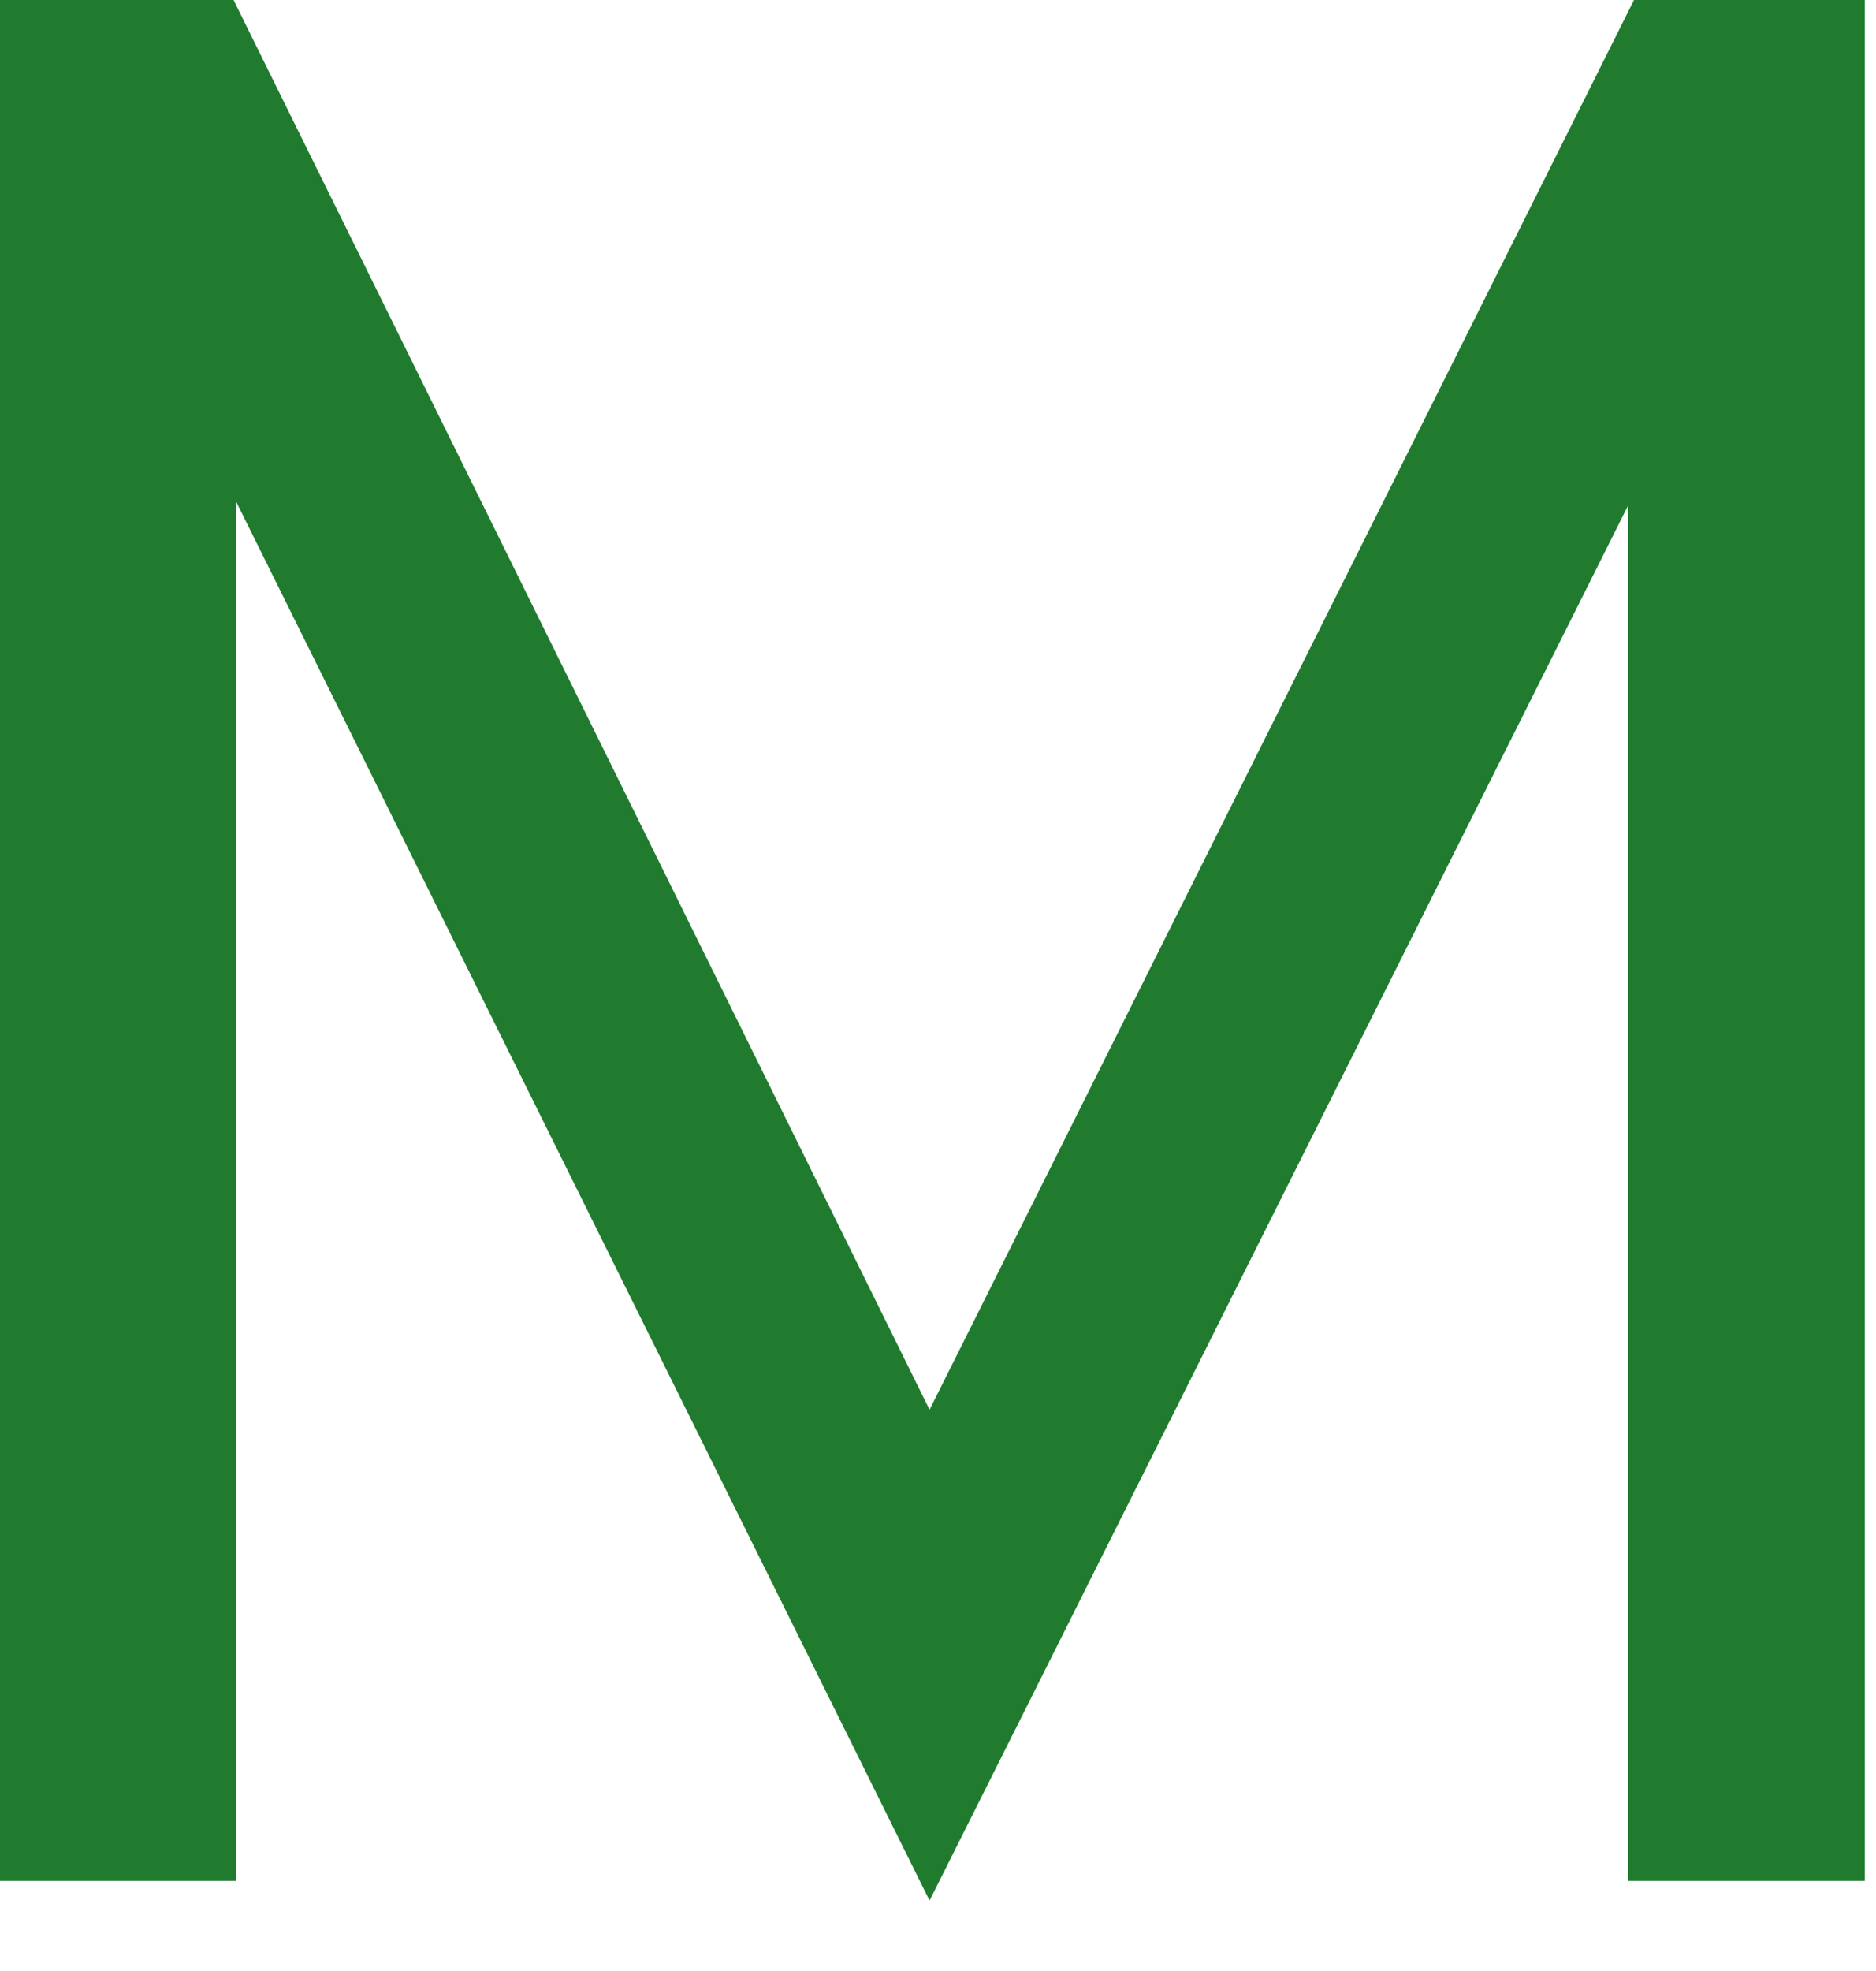
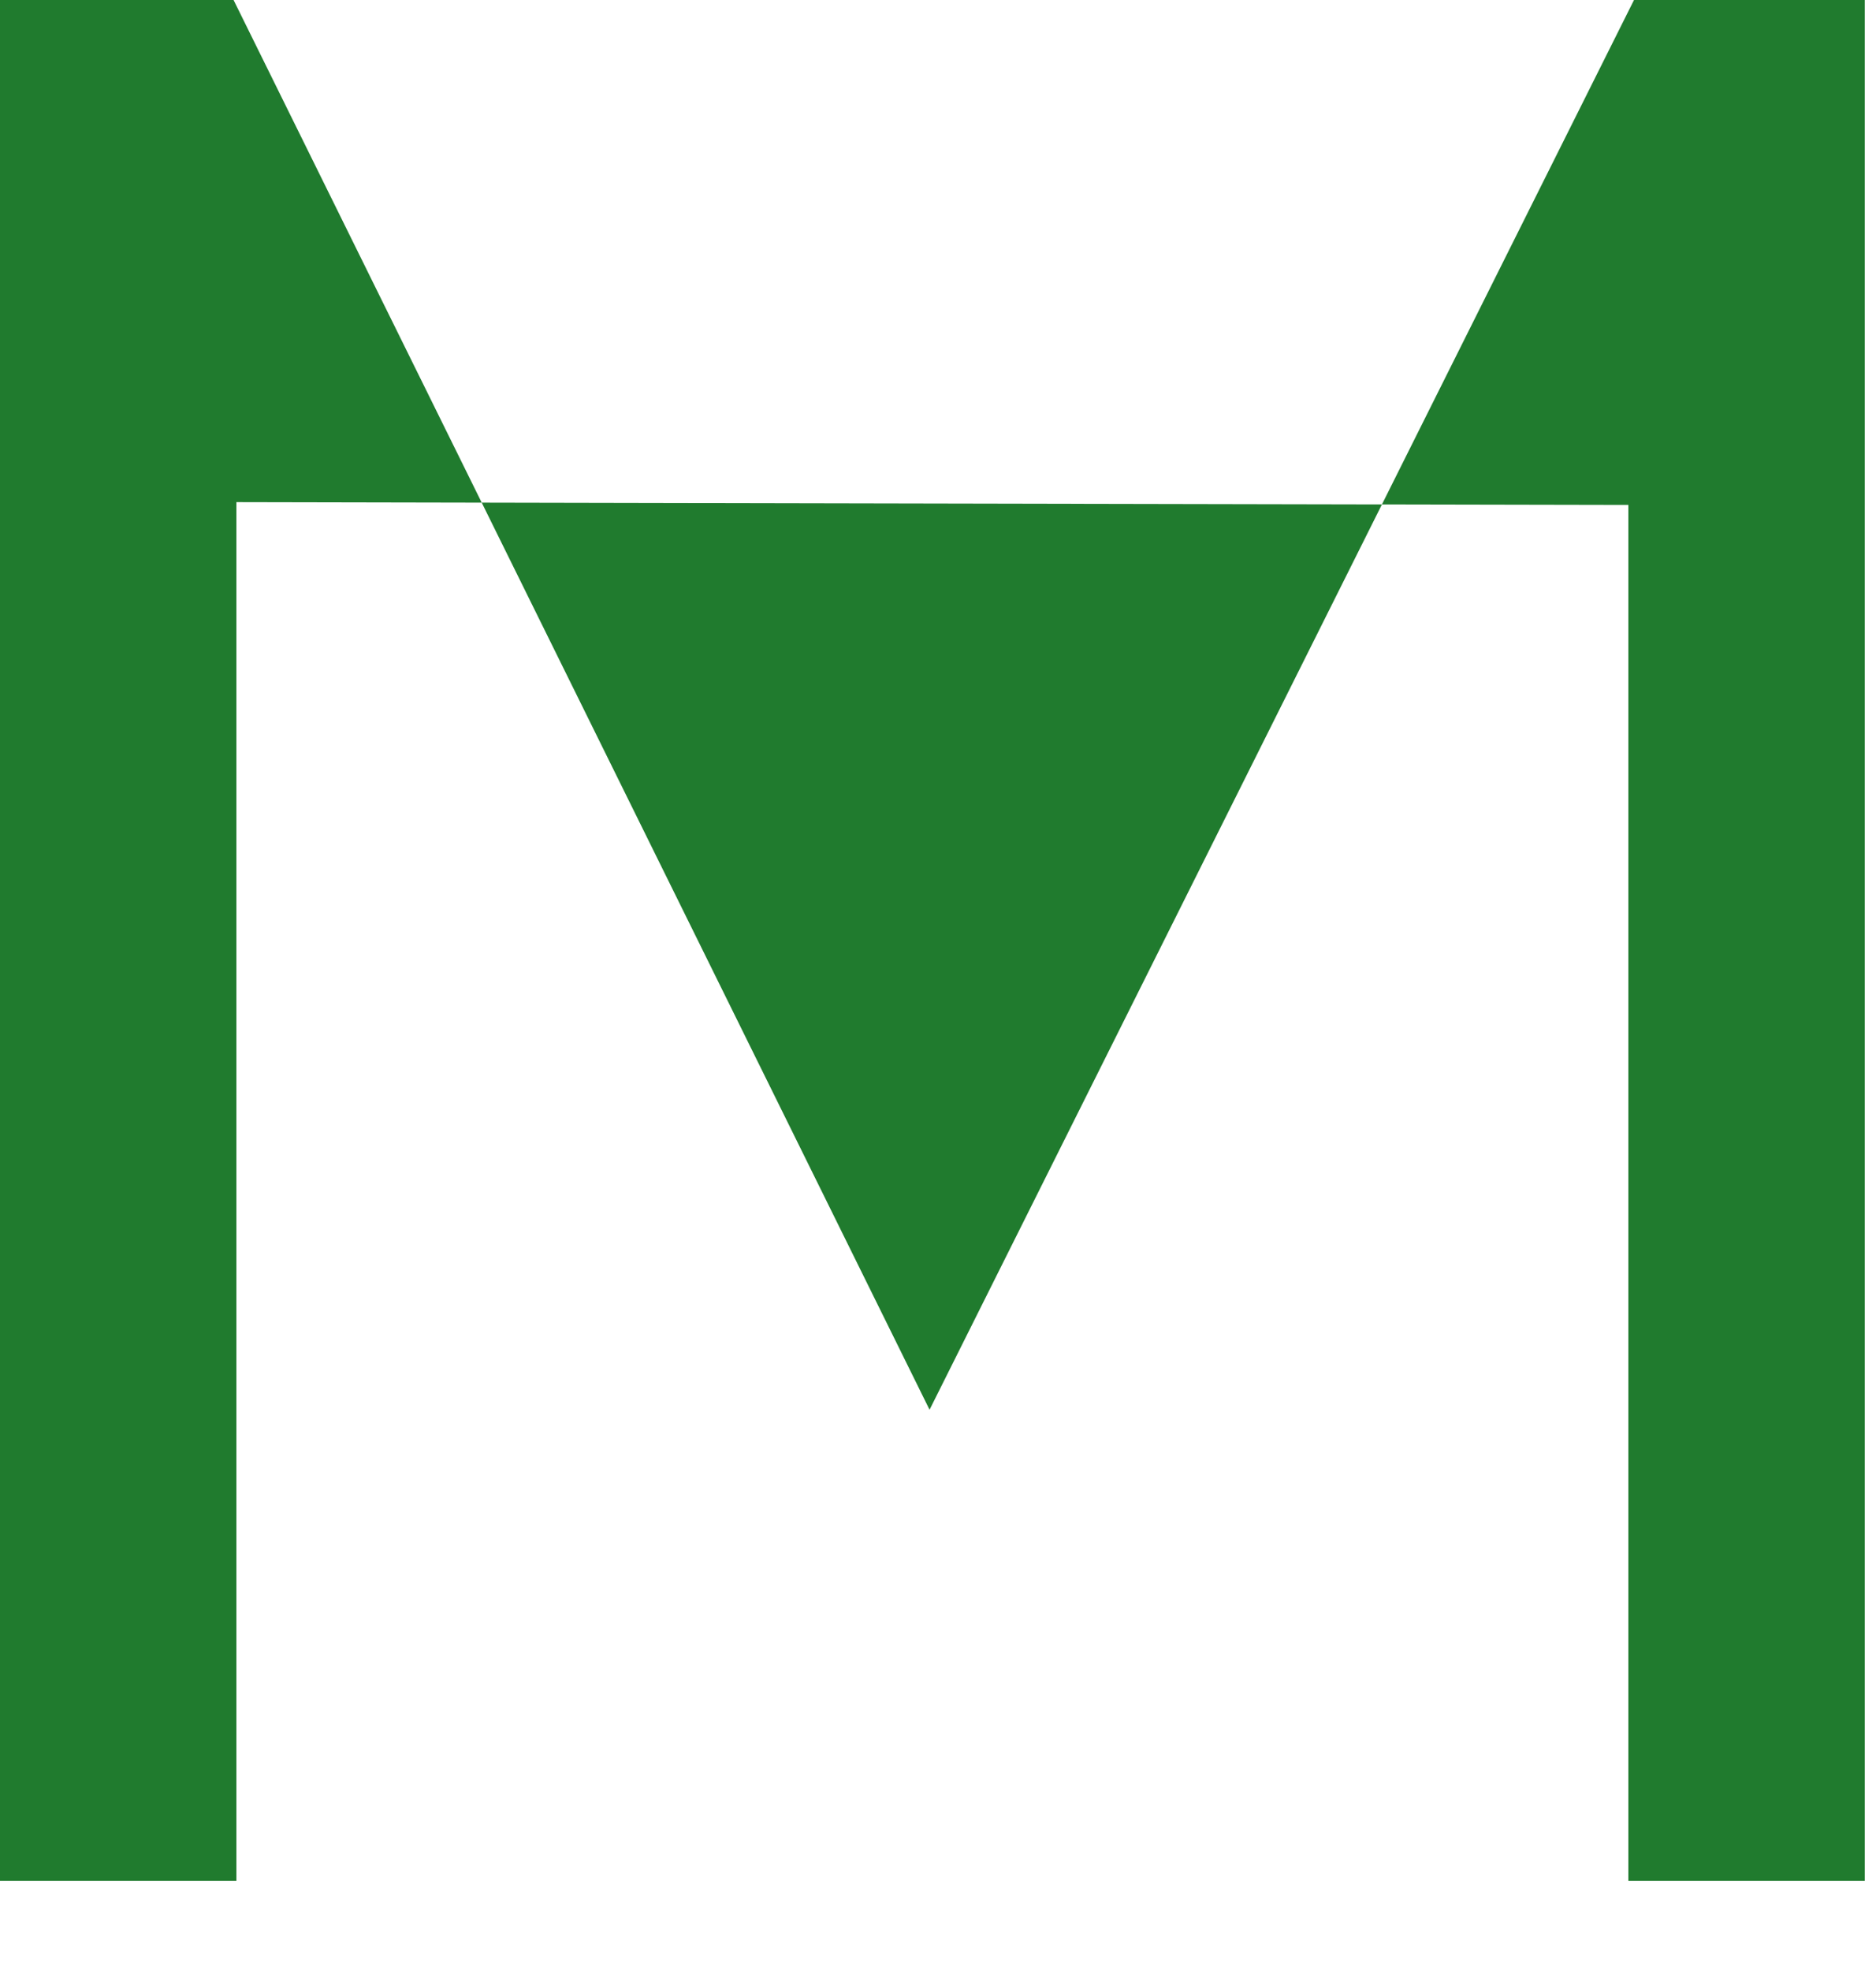
<svg xmlns="http://www.w3.org/2000/svg" fill="none" height="100%" overflow="visible" preserveAspectRatio="none" style="display: block;" viewBox="0 0 20 21" width="100%">
-   <path d="M2.52 20.04H0V0H2.49L9.91 15.02L17.42 0H19.88V20.04H17.36V5.38L9.91 20.25L2.52 5.35V20.04Z" fill="#207B2E" id="Vector" />
+   <path d="M2.52 20.04H0V0H2.49L9.91 15.02L17.42 0H19.88V20.04H17.36V5.38L2.52 5.35V20.04Z" fill="#207B2E" id="Vector" />
</svg>